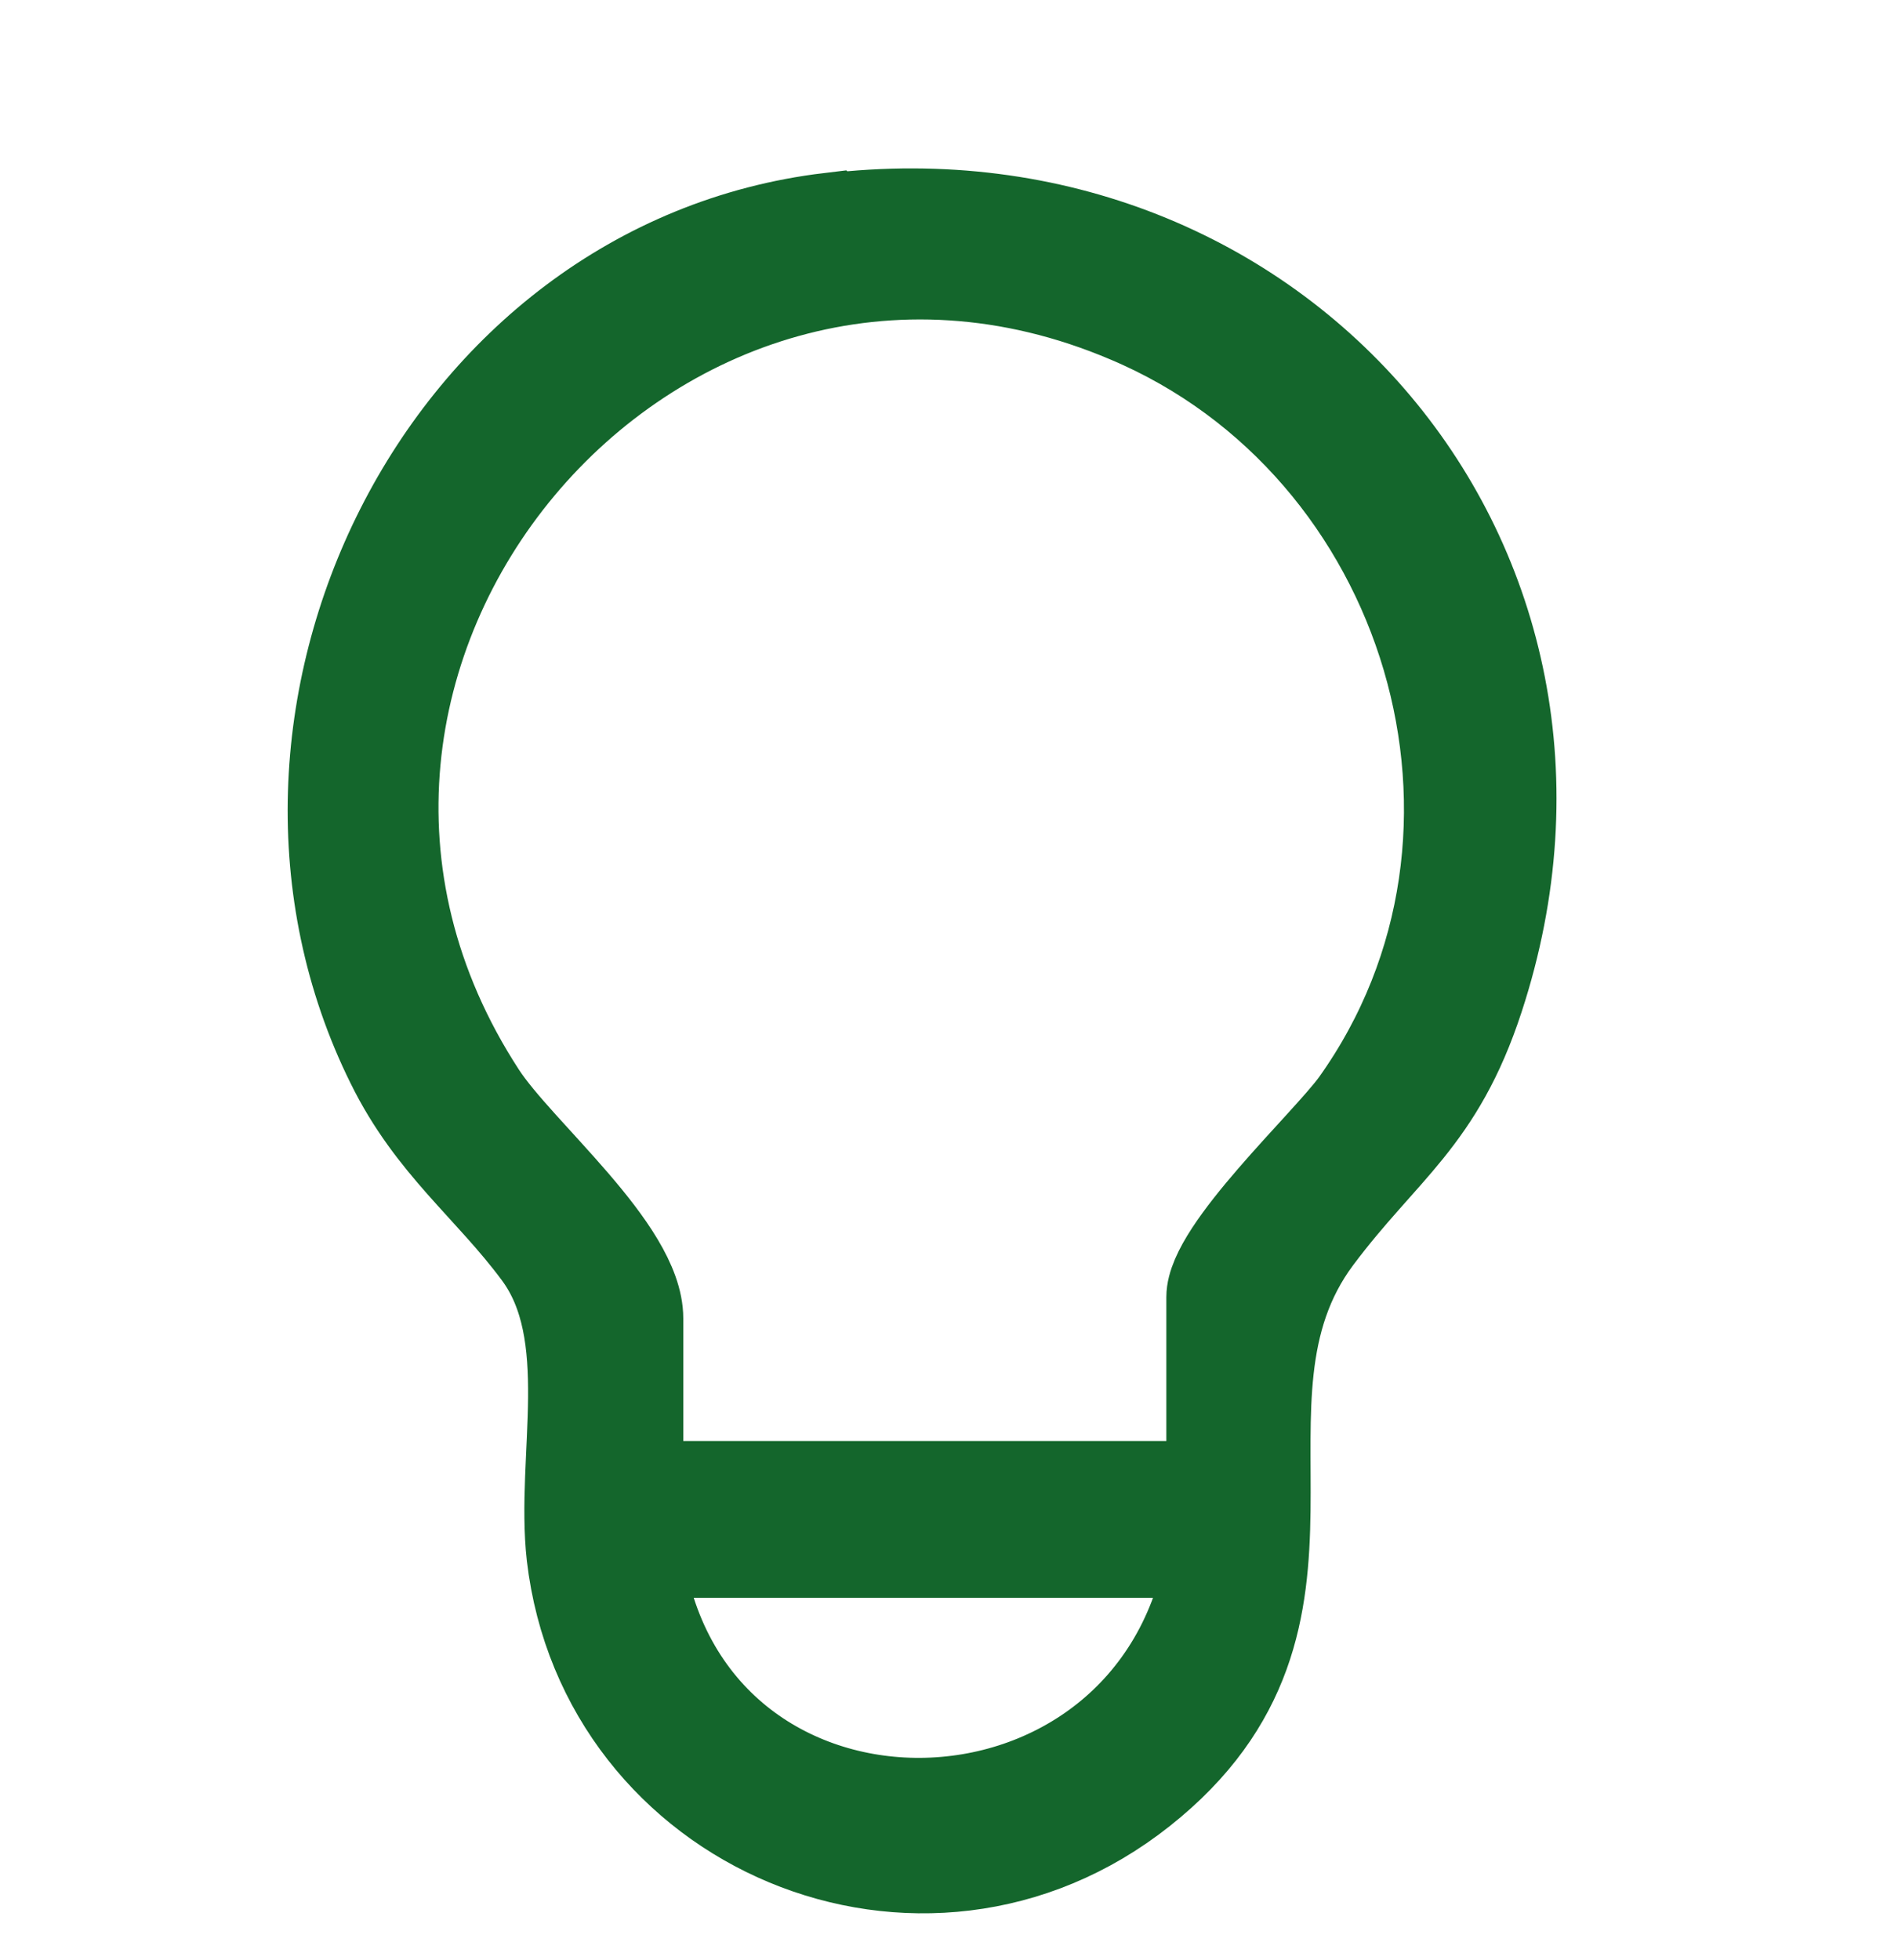
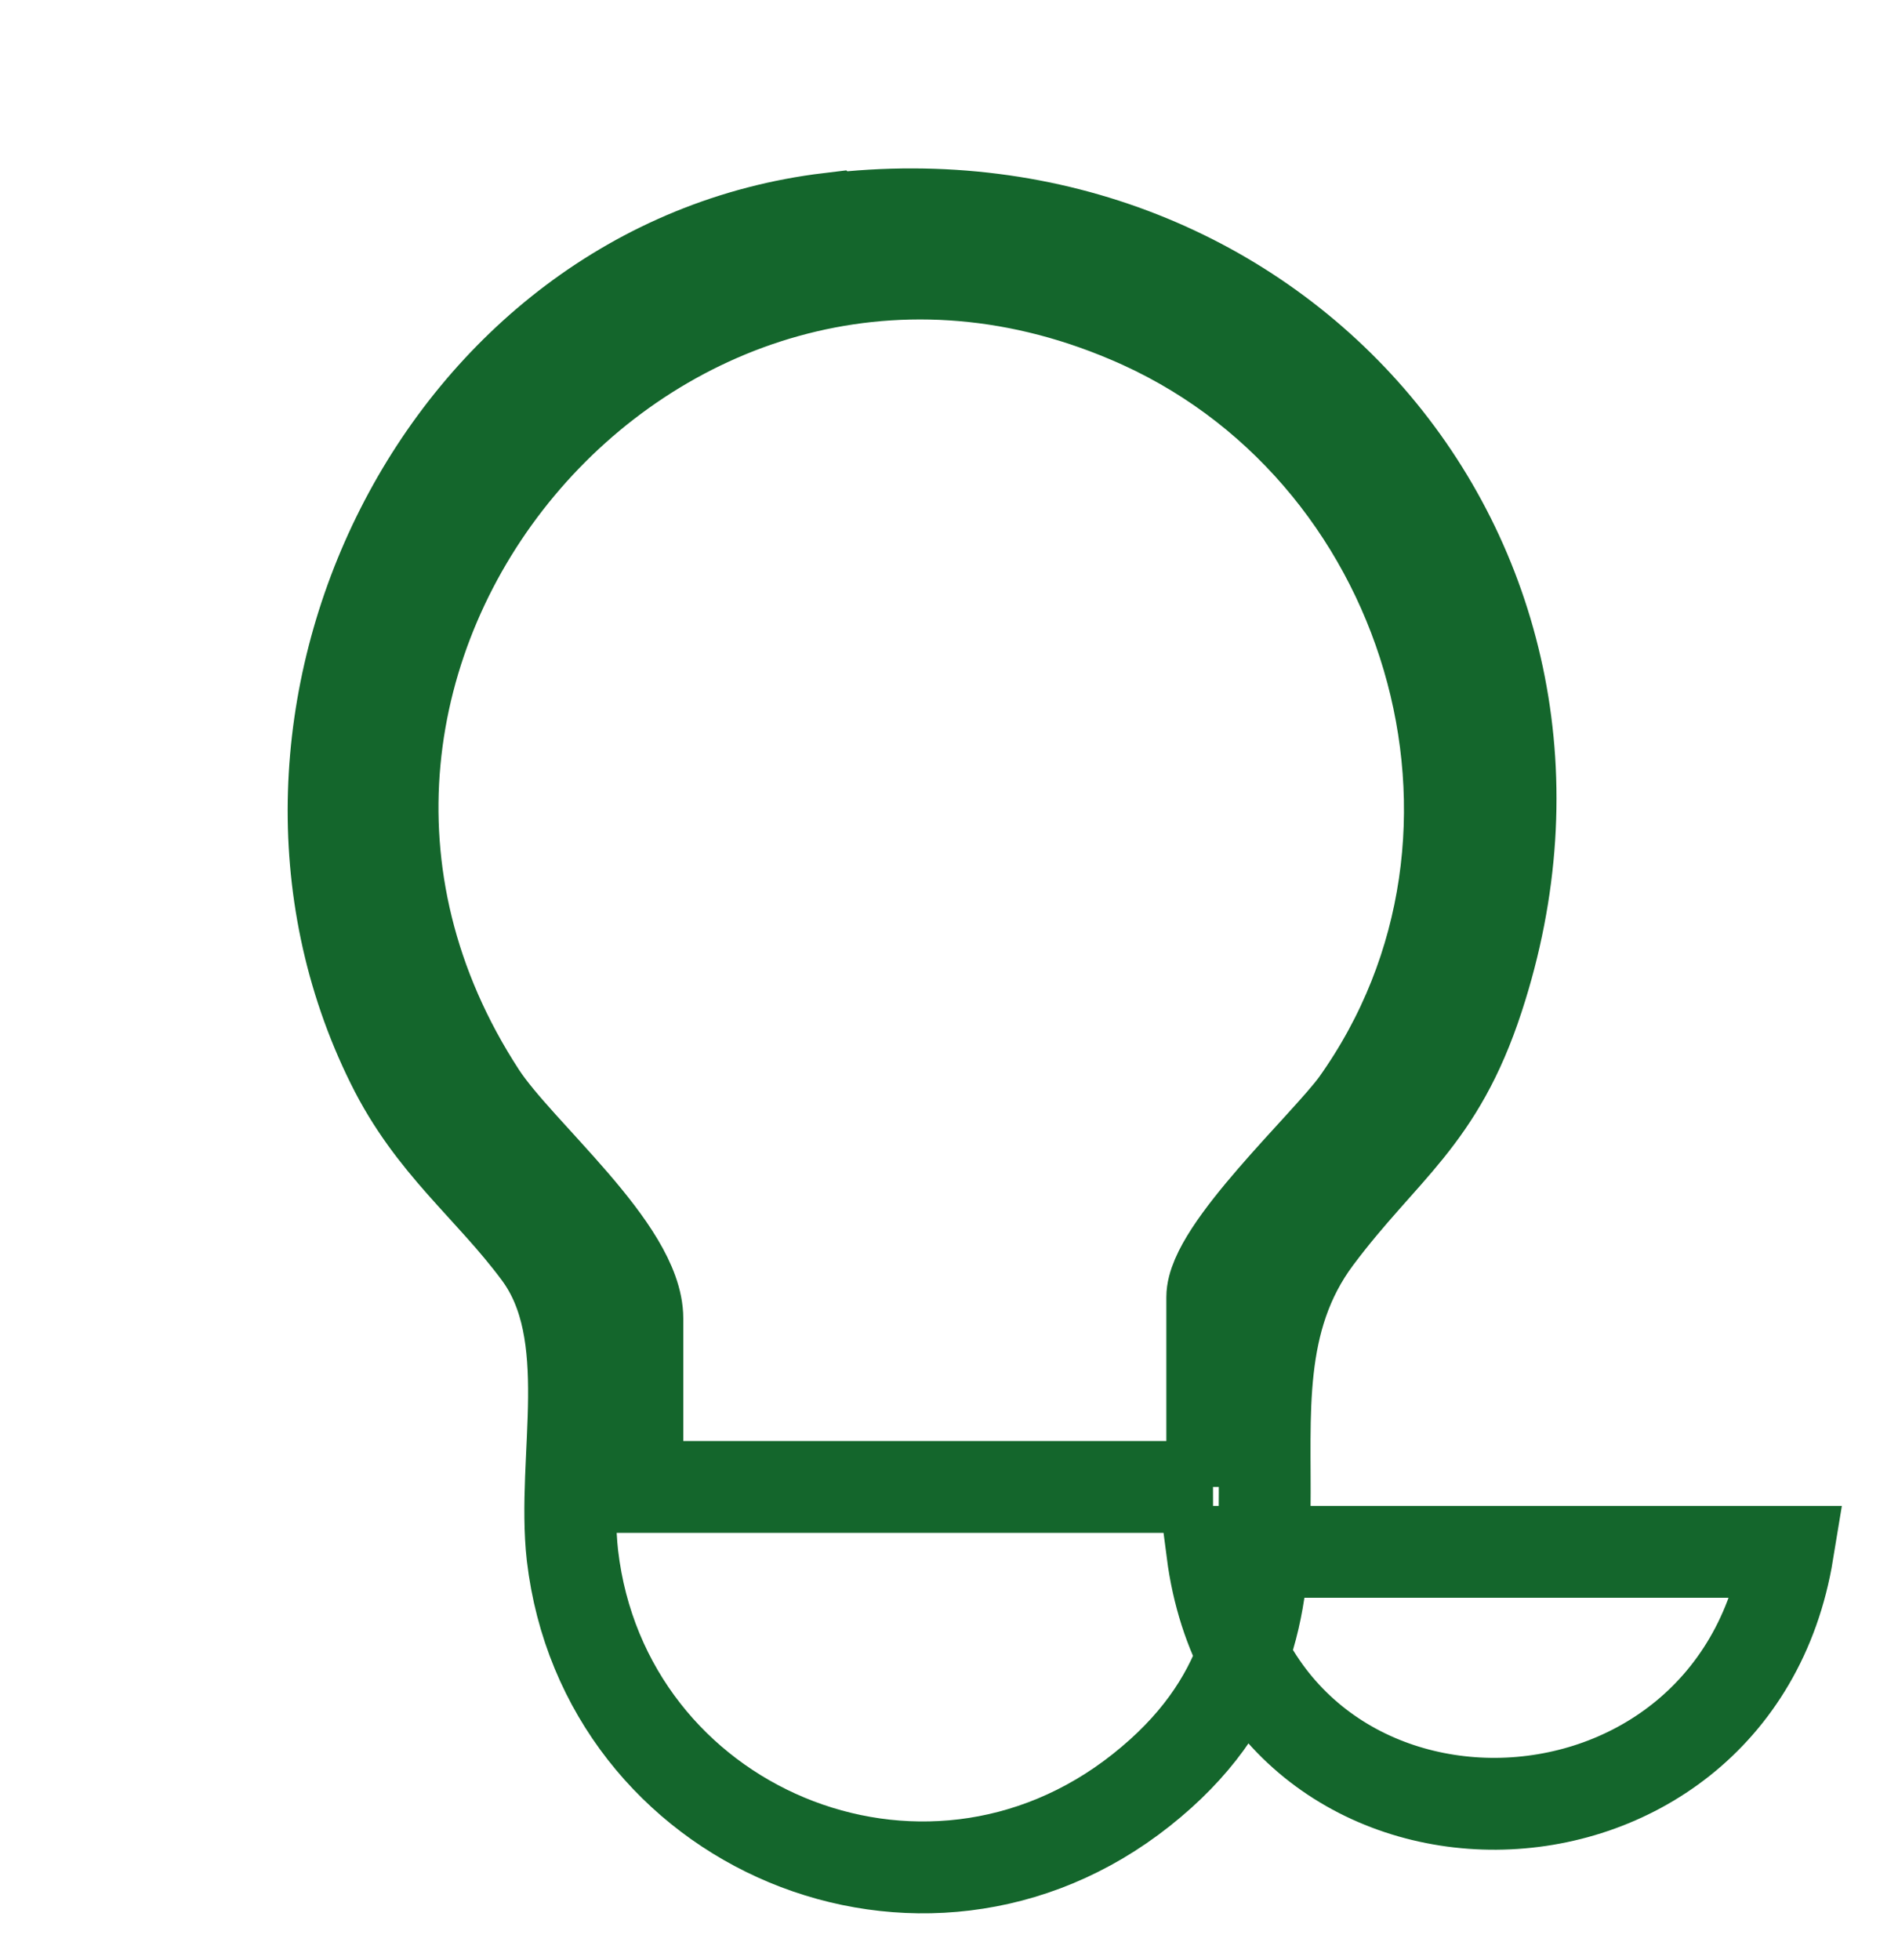
<svg xmlns="http://www.w3.org/2000/svg" id="Layer_1" data-name="Layer 1" viewBox="0 0 31 32">
  <defs>
    <style>
      .cls-1 {
        fill: none;
        stroke: #14662c;
        stroke-miterlimit: 10;
        stroke-width: 1.5px;
      }

      .cls-2 {
        fill: #14662c;
      }
    </style>
  </defs>
-   <path class="cls-2" d="M13.56,3.58c7.32-.88,12.9,5.63,10.58,12.71-.65,1.99-1.54,2.45-2.64,3.92-2,2.68.7,6.2-2.86,9.02-3.57,2.83-8.77.62-9.29-3.83-.18-1.6.43-3.62-.55-4.94-.8-1.08-1.74-1.76-2.4-3.1-2.78-5.61.81-13.03,7.15-13.79ZM19.8,24.28v-3.1c0-.76,1.86-2.48,2.35-3.15,3.15-4.41,1.21-10.77-3.72-12.85C10.65,1.87,3.2,10.75,7.85,17.88c.62.95,2.56,2.53,2.56,3.65v2.75h9.4ZM19.8,25.34h-9.4c.72,5.54,8.51,5.43,9.4,0Z" />
-   <path class="cls-1" d="M13.56,3.58c7.32-.88,12.9,5.63,10.58,12.71-.65,1.99-1.54,2.45-2.64,3.92-2,2.68.7,6.2-2.86,9.02-3.57,2.83-8.77.62-9.29-3.83-.18-1.6.43-3.62-.55-4.94-.8-1.08-1.74-1.76-2.4-3.1-2.78-5.61.81-13.03,7.15-13.79ZM19.8,24.28v-3.1c0-.76,1.86-2.48,2.35-3.15,3.15-4.41,1.21-10.77-3.72-12.85C10.65,1.87,3.2,10.75,7.85,17.88c.62.95,2.56,2.53,2.56,3.65v2.75h9.4ZM19.8,25.34h-9.4c.72,5.54,8.51,5.43,9.4,0Z" />
+   <path class="cls-1" d="M13.56,3.58c7.32-.88,12.9,5.63,10.58,12.71-.65,1.99-1.54,2.45-2.64,3.92-2,2.68.7,6.2-2.86,9.02-3.57,2.83-8.77.62-9.29-3.83-.18-1.6.43-3.62-.55-4.94-.8-1.08-1.74-1.76-2.4-3.1-2.78-5.61.81-13.03,7.15-13.79ZM19.8,24.28v-3.1c0-.76,1.86-2.48,2.35-3.15,3.15-4.41,1.21-10.77-3.72-12.85C10.65,1.87,3.2,10.75,7.85,17.88c.62.95,2.56,2.53,2.56,3.65v2.75h9.4ZM19.8,25.34c.72,5.54,8.51,5.43,9.4,0Z" />
</svg>